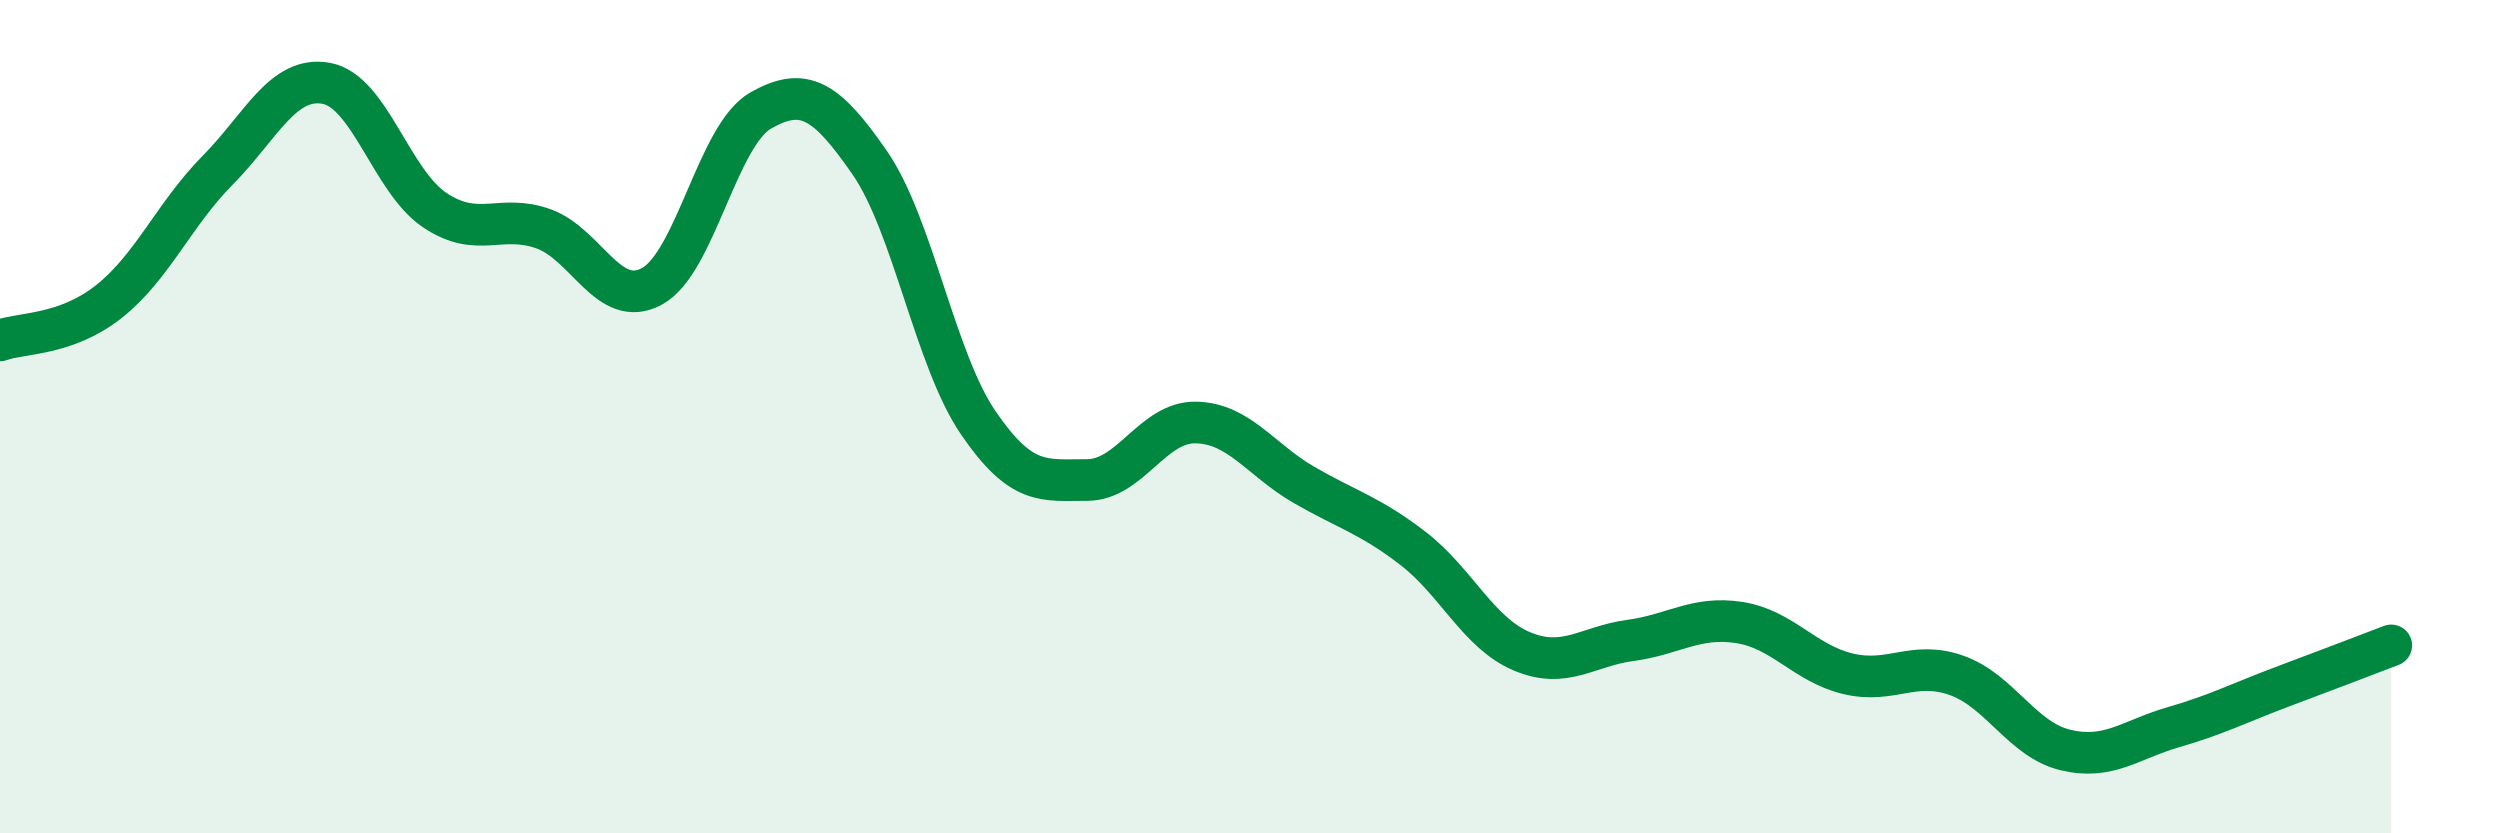
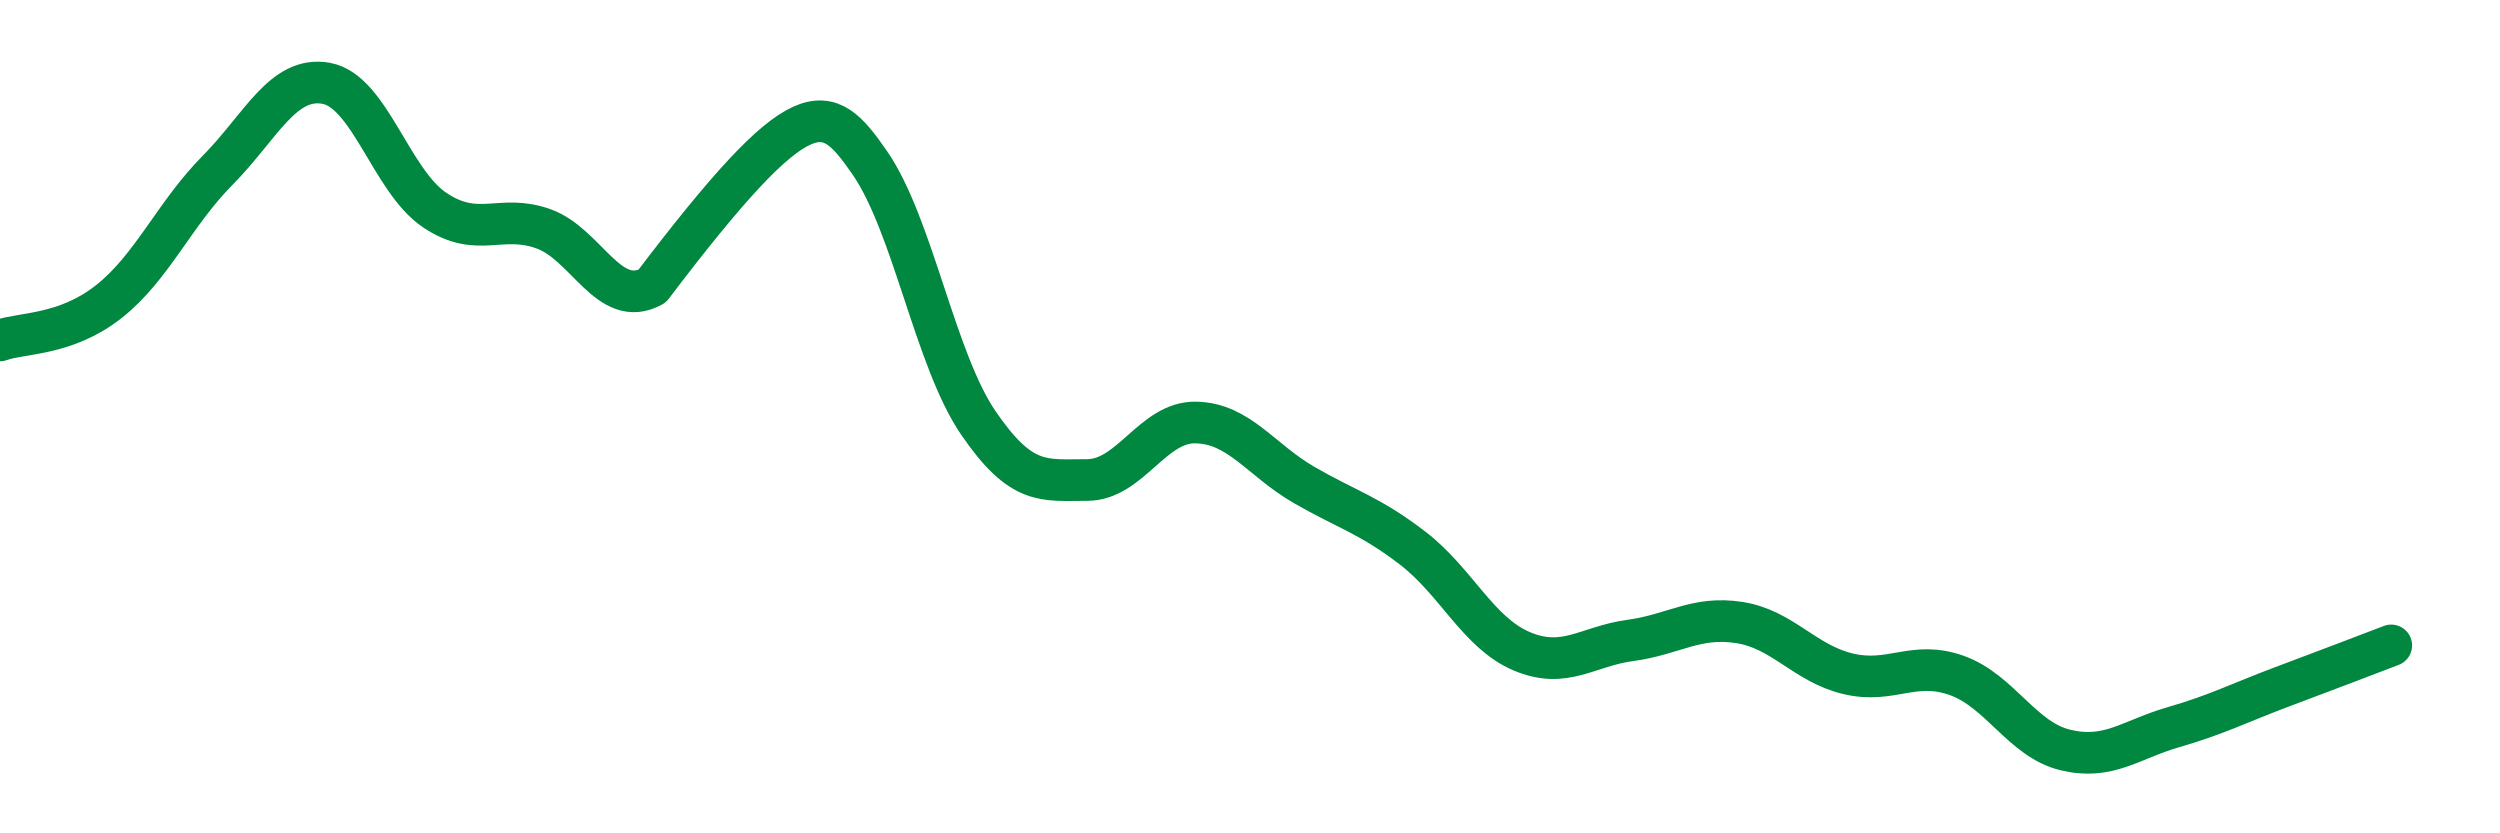
<svg xmlns="http://www.w3.org/2000/svg" width="60" height="20" viewBox="0 0 60 20">
-   <path d="M 0,8.17 C 0.52,7.98 1.57,8.06 2.61,7.24 C 3.65,6.42 4.18,5.14 5.22,4.09 C 6.26,3.04 6.79,1.81 7.83,2 C 8.87,2.19 9.39,4.34 10.43,5.04 C 11.47,5.74 12,5.12 13.04,5.49 C 14.08,5.86 14.61,7.44 15.65,6.87 C 16.69,6.3 17.22,3.24 18.26,2.65 C 19.3,2.06 19.83,2.4 20.87,3.9 C 21.91,5.4 22.44,8.63 23.48,10.15 C 24.52,11.67 25.05,11.52 26.09,11.52 C 27.13,11.52 27.66,10.12 28.7,10.14 C 29.74,10.16 30.26,11.04 31.3,11.64 C 32.34,12.24 32.87,12.36 33.91,13.16 C 34.95,13.96 35.48,15.19 36.52,15.63 C 37.56,16.07 38.09,15.51 39.13,15.37 C 40.17,15.23 40.7,14.78 41.74,14.94 C 42.78,15.1 43.31,15.92 44.35,16.17 C 45.39,16.42 45.92,15.84 46.96,16.21 C 48,16.58 48.53,17.75 49.57,18 C 50.61,18.25 51.13,17.75 52.17,17.45 C 53.21,17.15 53.74,16.87 54.78,16.48 C 55.82,16.09 56.87,15.69 57.39,15.49L57.39 20L0 20Z" fill="#008740" opacity="0.1" stroke-linecap="round" stroke-linejoin="round" />
-   <path d="M 0,8.17 C 0.52,7.98 1.57,8.06 2.61,7.24 C 3.65,6.42 4.18,5.14 5.22,4.09 C 6.26,3.04 6.79,1.81 7.83,2 C 8.87,2.19 9.39,4.34 10.43,5.04 C 11.47,5.74 12,5.12 13.04,5.49 C 14.08,5.86 14.61,7.44 15.65,6.87 C 16.69,6.3 17.22,3.24 18.26,2.65 C 19.3,2.06 19.83,2.4 20.87,3.9 C 21.91,5.4 22.44,8.63 23.48,10.15 C 24.52,11.67 25.05,11.52 26.09,11.52 C 27.13,11.52 27.66,10.12 28.7,10.14 C 29.74,10.16 30.26,11.04 31.3,11.64 C 32.34,12.24 32.87,12.36 33.91,13.16 C 34.95,13.96 35.48,15.19 36.52,15.63 C 37.56,16.07 38.09,15.51 39.13,15.37 C 40.17,15.23 40.7,14.78 41.74,14.94 C 42.78,15.1 43.31,15.92 44.35,16.17 C 45.39,16.42 45.92,15.84 46.96,16.21 C 48,16.58 48.53,17.75 49.57,18 C 50.61,18.25 51.13,17.75 52.17,17.45 C 53.21,17.15 53.74,16.87 54.78,16.48 C 55.82,16.09 56.87,15.69 57.39,15.49" stroke="#008740" stroke-width="1" fill="none" stroke-linecap="round" stroke-linejoin="round" />
+   <path d="M 0,8.17 C 0.52,7.98 1.57,8.06 2.61,7.24 C 3.65,6.42 4.18,5.14 5.22,4.09 C 6.26,3.04 6.79,1.81 7.83,2 C 8.87,2.19 9.39,4.34 10.43,5.04 C 11.47,5.74 12,5.12 13.04,5.49 C 14.08,5.86 14.61,7.44 15.65,6.87 C 19.3,2.06 19.83,2.4 20.87,3.9 C 21.91,5.4 22.44,8.63 23.48,10.15 C 24.52,11.67 25.05,11.52 26.09,11.52 C 27.13,11.52 27.66,10.12 28.7,10.14 C 29.74,10.16 30.26,11.04 31.3,11.64 C 32.34,12.24 32.87,12.36 33.91,13.16 C 34.95,13.96 35.48,15.19 36.52,15.63 C 37.56,16.07 38.09,15.51 39.13,15.37 C 40.17,15.23 40.7,14.78 41.74,14.94 C 42.78,15.1 43.31,15.92 44.35,16.17 C 45.39,16.42 45.92,15.84 46.96,16.21 C 48,16.58 48.53,17.75 49.57,18 C 50.61,18.25 51.13,17.75 52.17,17.45 C 53.21,17.15 53.74,16.87 54.78,16.48 C 55.82,16.09 56.87,15.69 57.39,15.49" stroke="#008740" stroke-width="1" fill="none" stroke-linecap="round" stroke-linejoin="round" />
</svg>